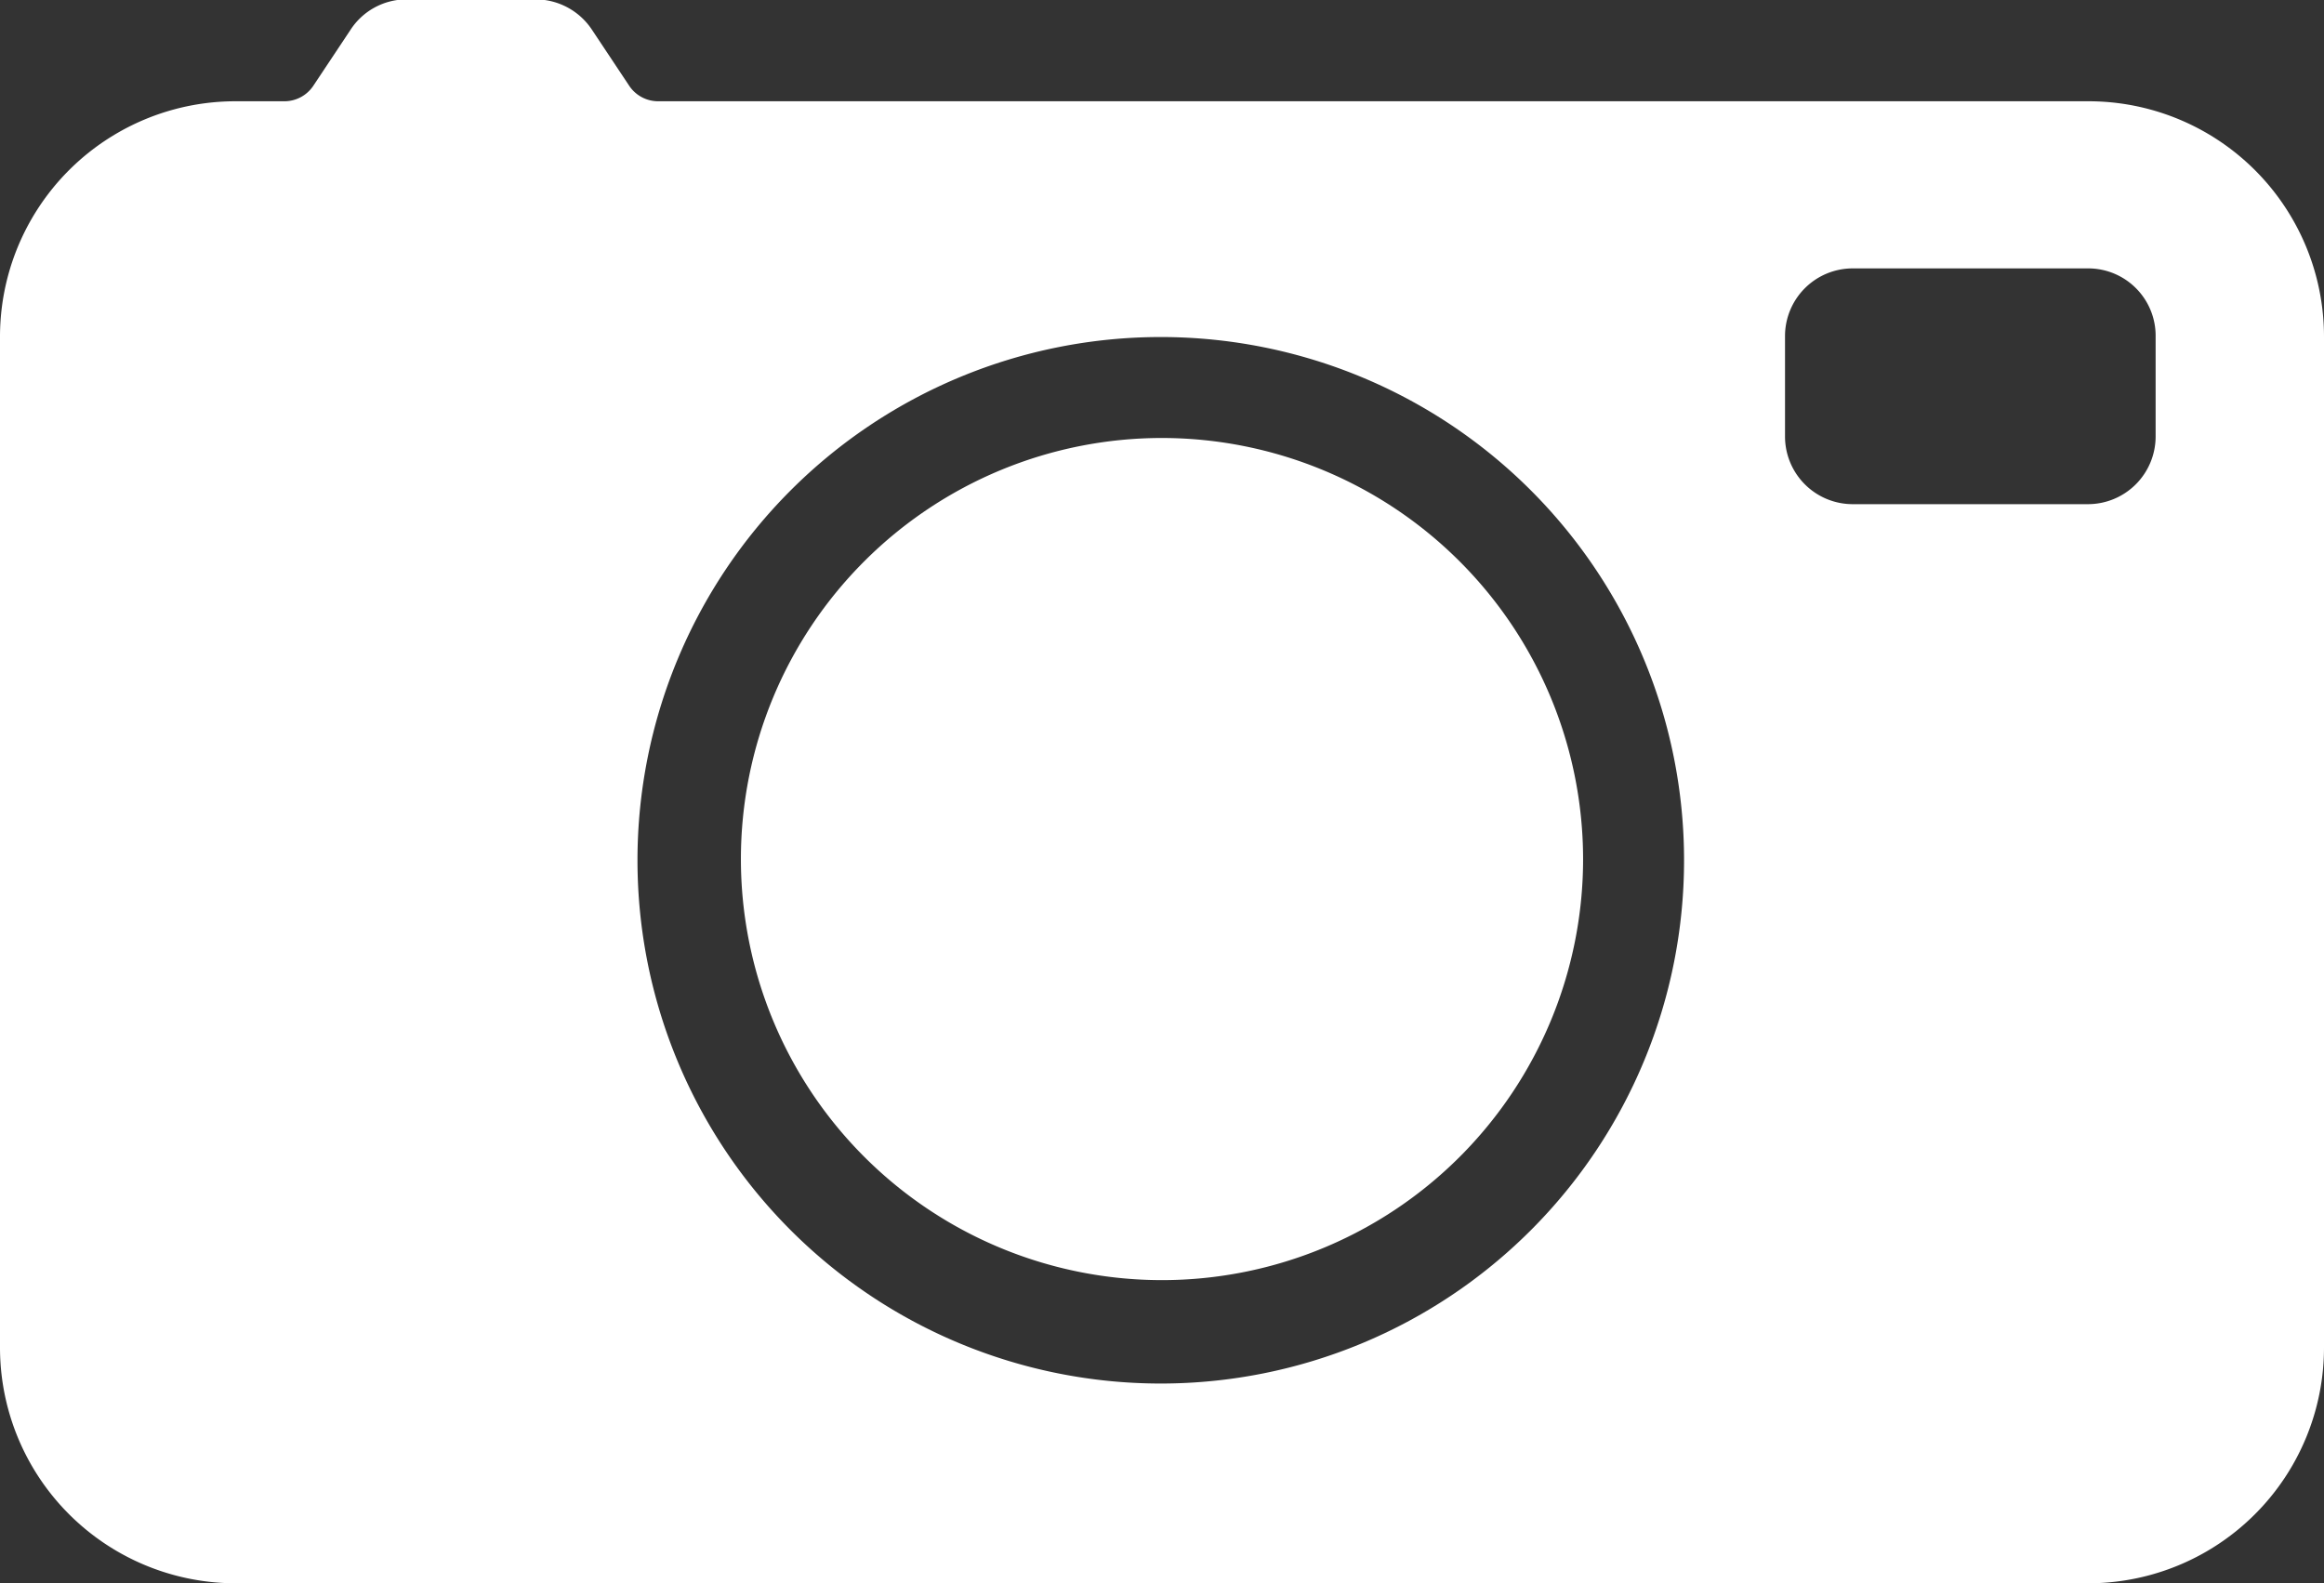
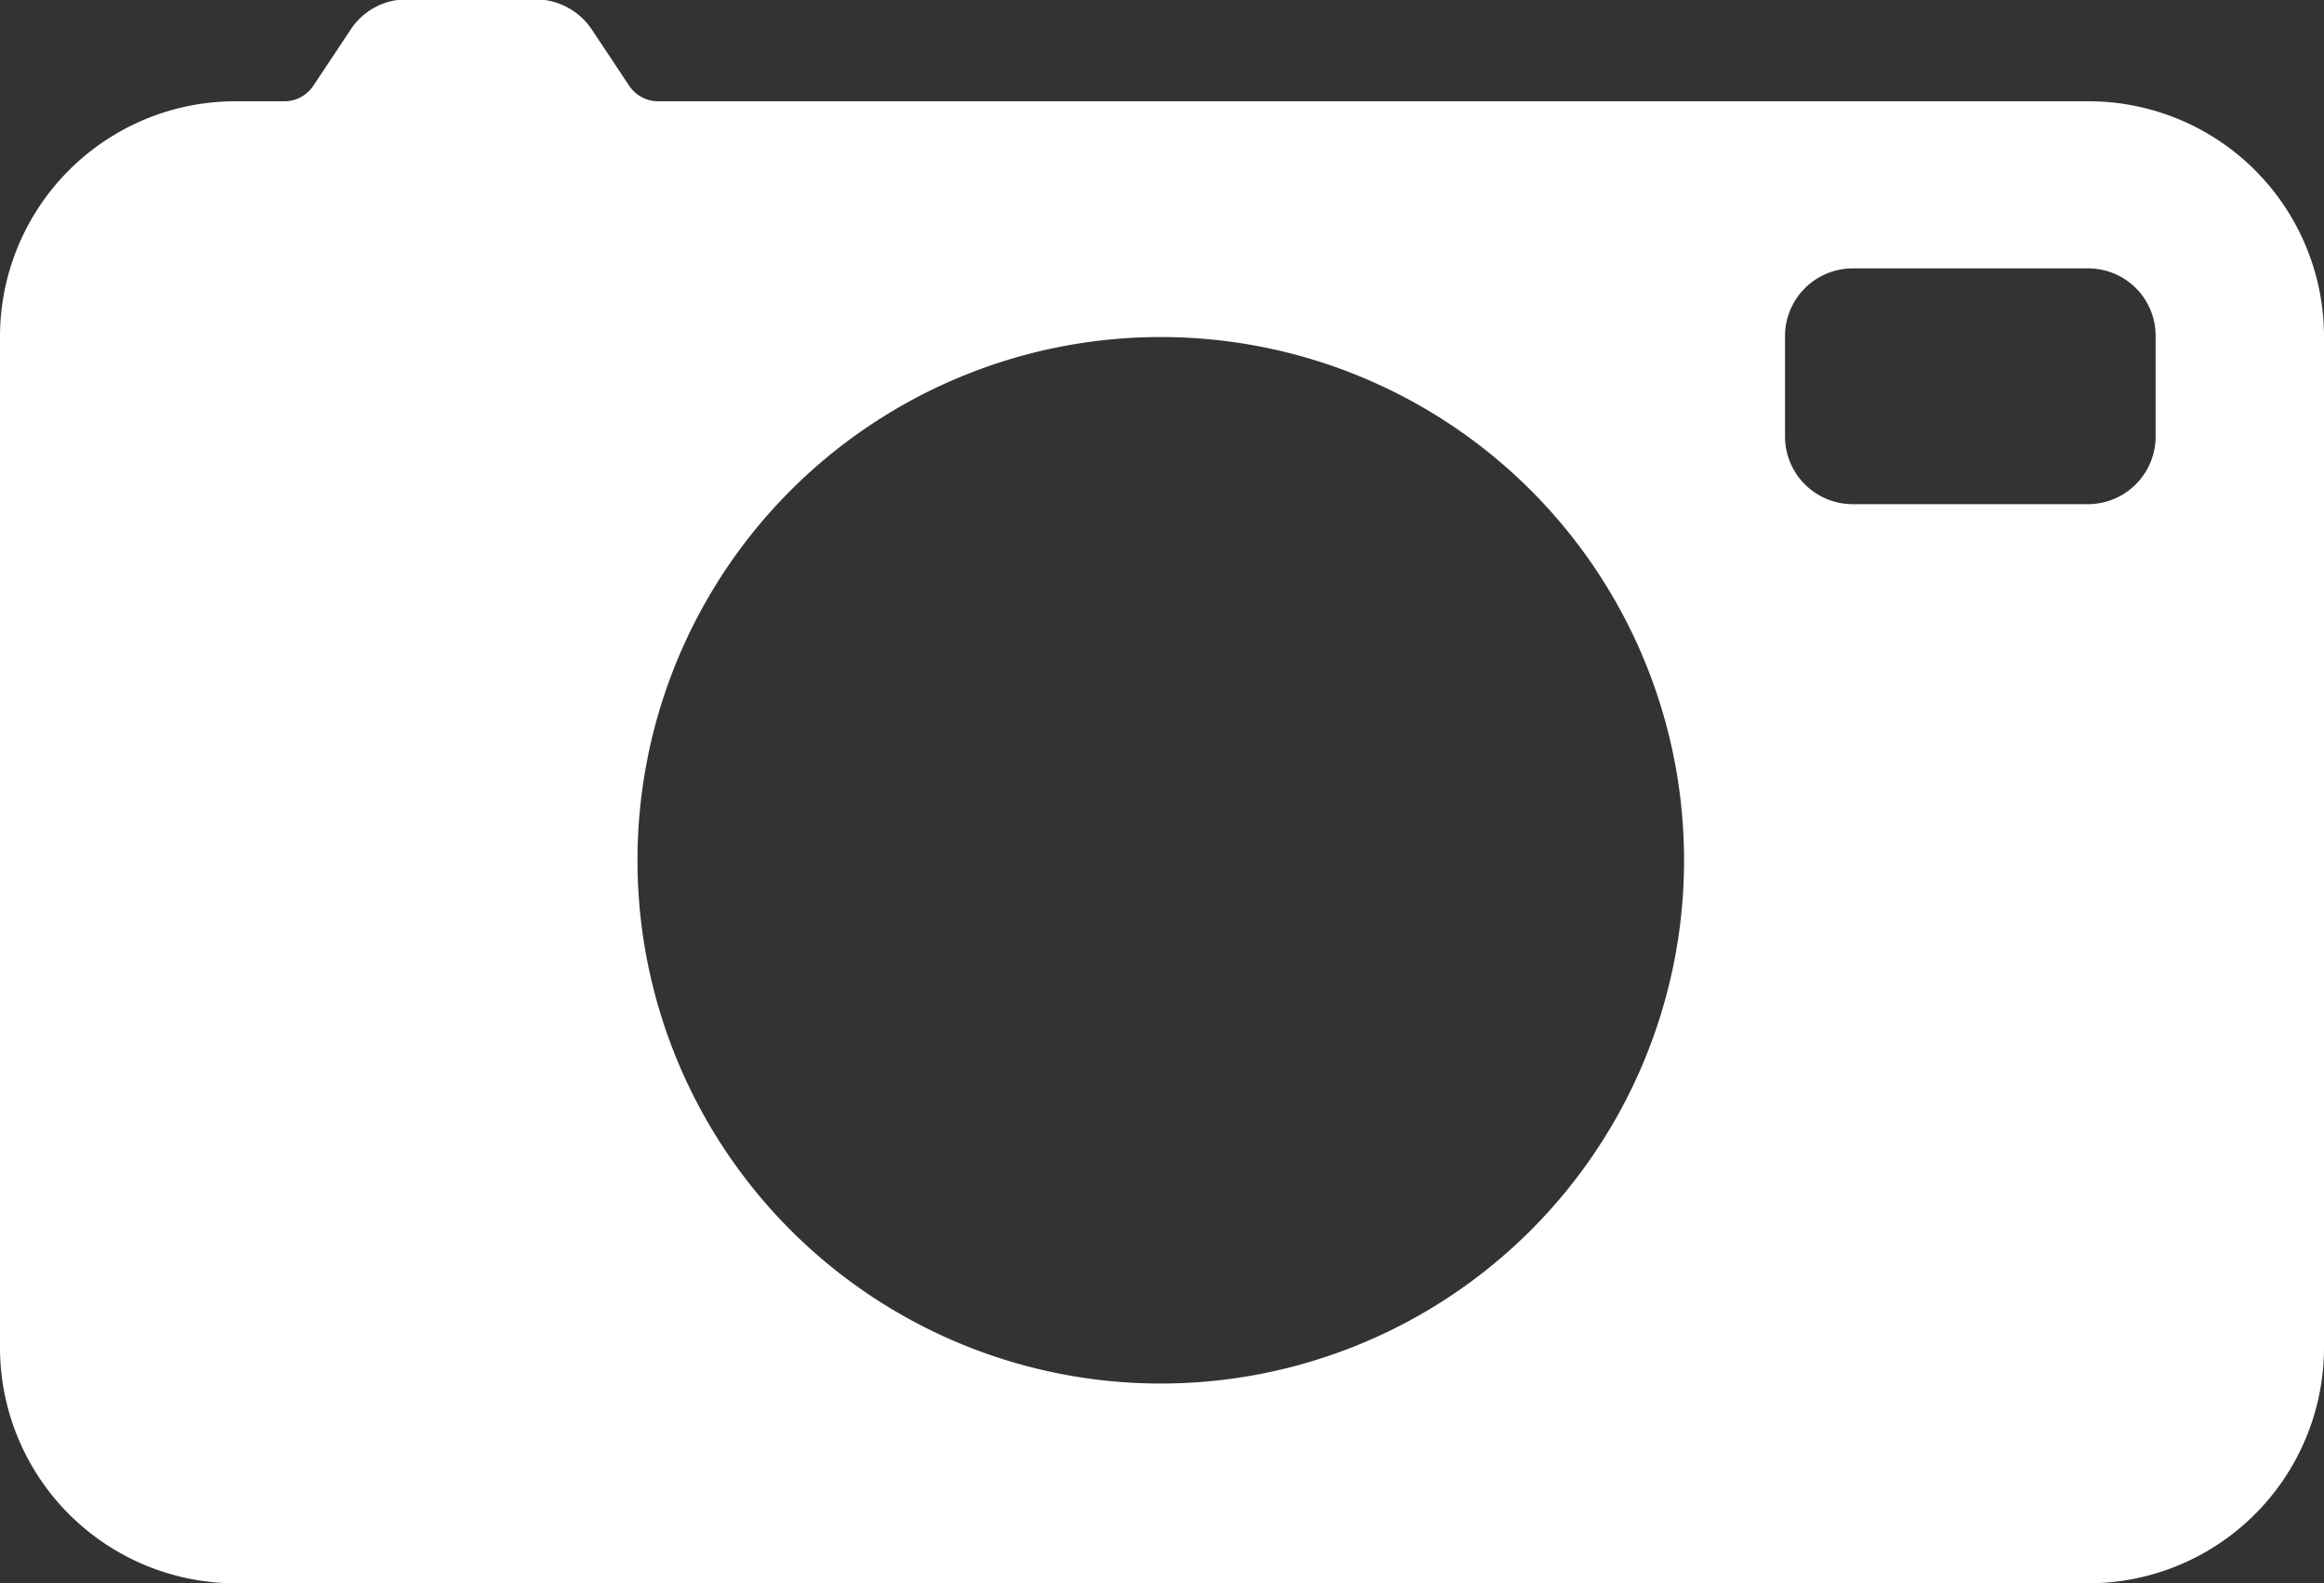
<svg xmlns="http://www.w3.org/2000/svg" id="Layer_1" data-name="Layer 1" viewBox="0 0 75.5 51.43">
  <rect x="0" y="0" width="75.5" height="51.43" fill="#333333" stroke="none" />
  <title>30. Camera White</title>
-   <path d="M58.18,30.19A13.68,13.68,0,1,1,44.5,16.51,13.69,13.69,0,0,1,58.18,30.19m24.07-17V46.05a7.66,7.66,0,0,1-7.66,7.67H14.41a7.66,7.66,0,0,1-7.66-7.67V13.23a7.65,7.65,0,0,1,7.66-7.66H16a1.13,1.13,0,0,0,.92-.49l1.21-1.82a2.17,2.17,0,0,1,1.82-1h4.22a2.2,2.2,0,0,1,1.82,1l1.21,1.82a1.13,1.13,0,0,0,.92.49H74.59a7.65,7.65,0,0,1,7.66,7.66m-20.79,17a17,17,0,1,0-17,17,17,17,0,0,0,17-17m15.32-17A2.19,2.19,0,0,0,74.59,11H66.93a2.2,2.2,0,0,0-2.19,2.19v3.28a2.2,2.2,0,0,0,2.19,2.19h7.66a2.2,2.2,0,0,0,2.19-2.19ZM44.5,16.51A13.68,13.68,0,1,0,58.18,30.19,13.69,13.69,0,0,0,44.5,16.51m0,0A13.68,13.68,0,1,0,58.18,30.19,13.69,13.69,0,0,0,44.5,16.51" transform="translate(-6.75 -2.28)" fill="#fff" />
+   <path d="M58.18,30.19A13.68,13.68,0,1,1,44.5,16.51,13.69,13.69,0,0,1,58.18,30.19m24.07-17V46.05a7.66,7.66,0,0,1-7.66,7.67H14.41a7.66,7.66,0,0,1-7.66-7.67V13.23a7.65,7.65,0,0,1,7.66-7.66H16a1.13,1.13,0,0,0,.92-.49l1.21-1.82a2.17,2.17,0,0,1,1.82-1h4.22a2.2,2.2,0,0,1,1.82,1l1.21,1.82a1.13,1.13,0,0,0,.92.49H74.59a7.65,7.65,0,0,1,7.66,7.66m-20.79,17a17,17,0,1,0-17,17,17,17,0,0,0,17-17m15.32-17A2.19,2.19,0,0,0,74.59,11H66.93a2.2,2.2,0,0,0-2.19,2.19v3.28a2.2,2.2,0,0,0,2.19,2.19h7.66a2.2,2.2,0,0,0,2.19-2.19ZM44.5,16.51A13.68,13.68,0,1,0,58.18,30.19,13.69,13.69,0,0,0,44.5,16.51m0,0" transform="translate(-6.75 -2.28)" fill="#fff" />
</svg>